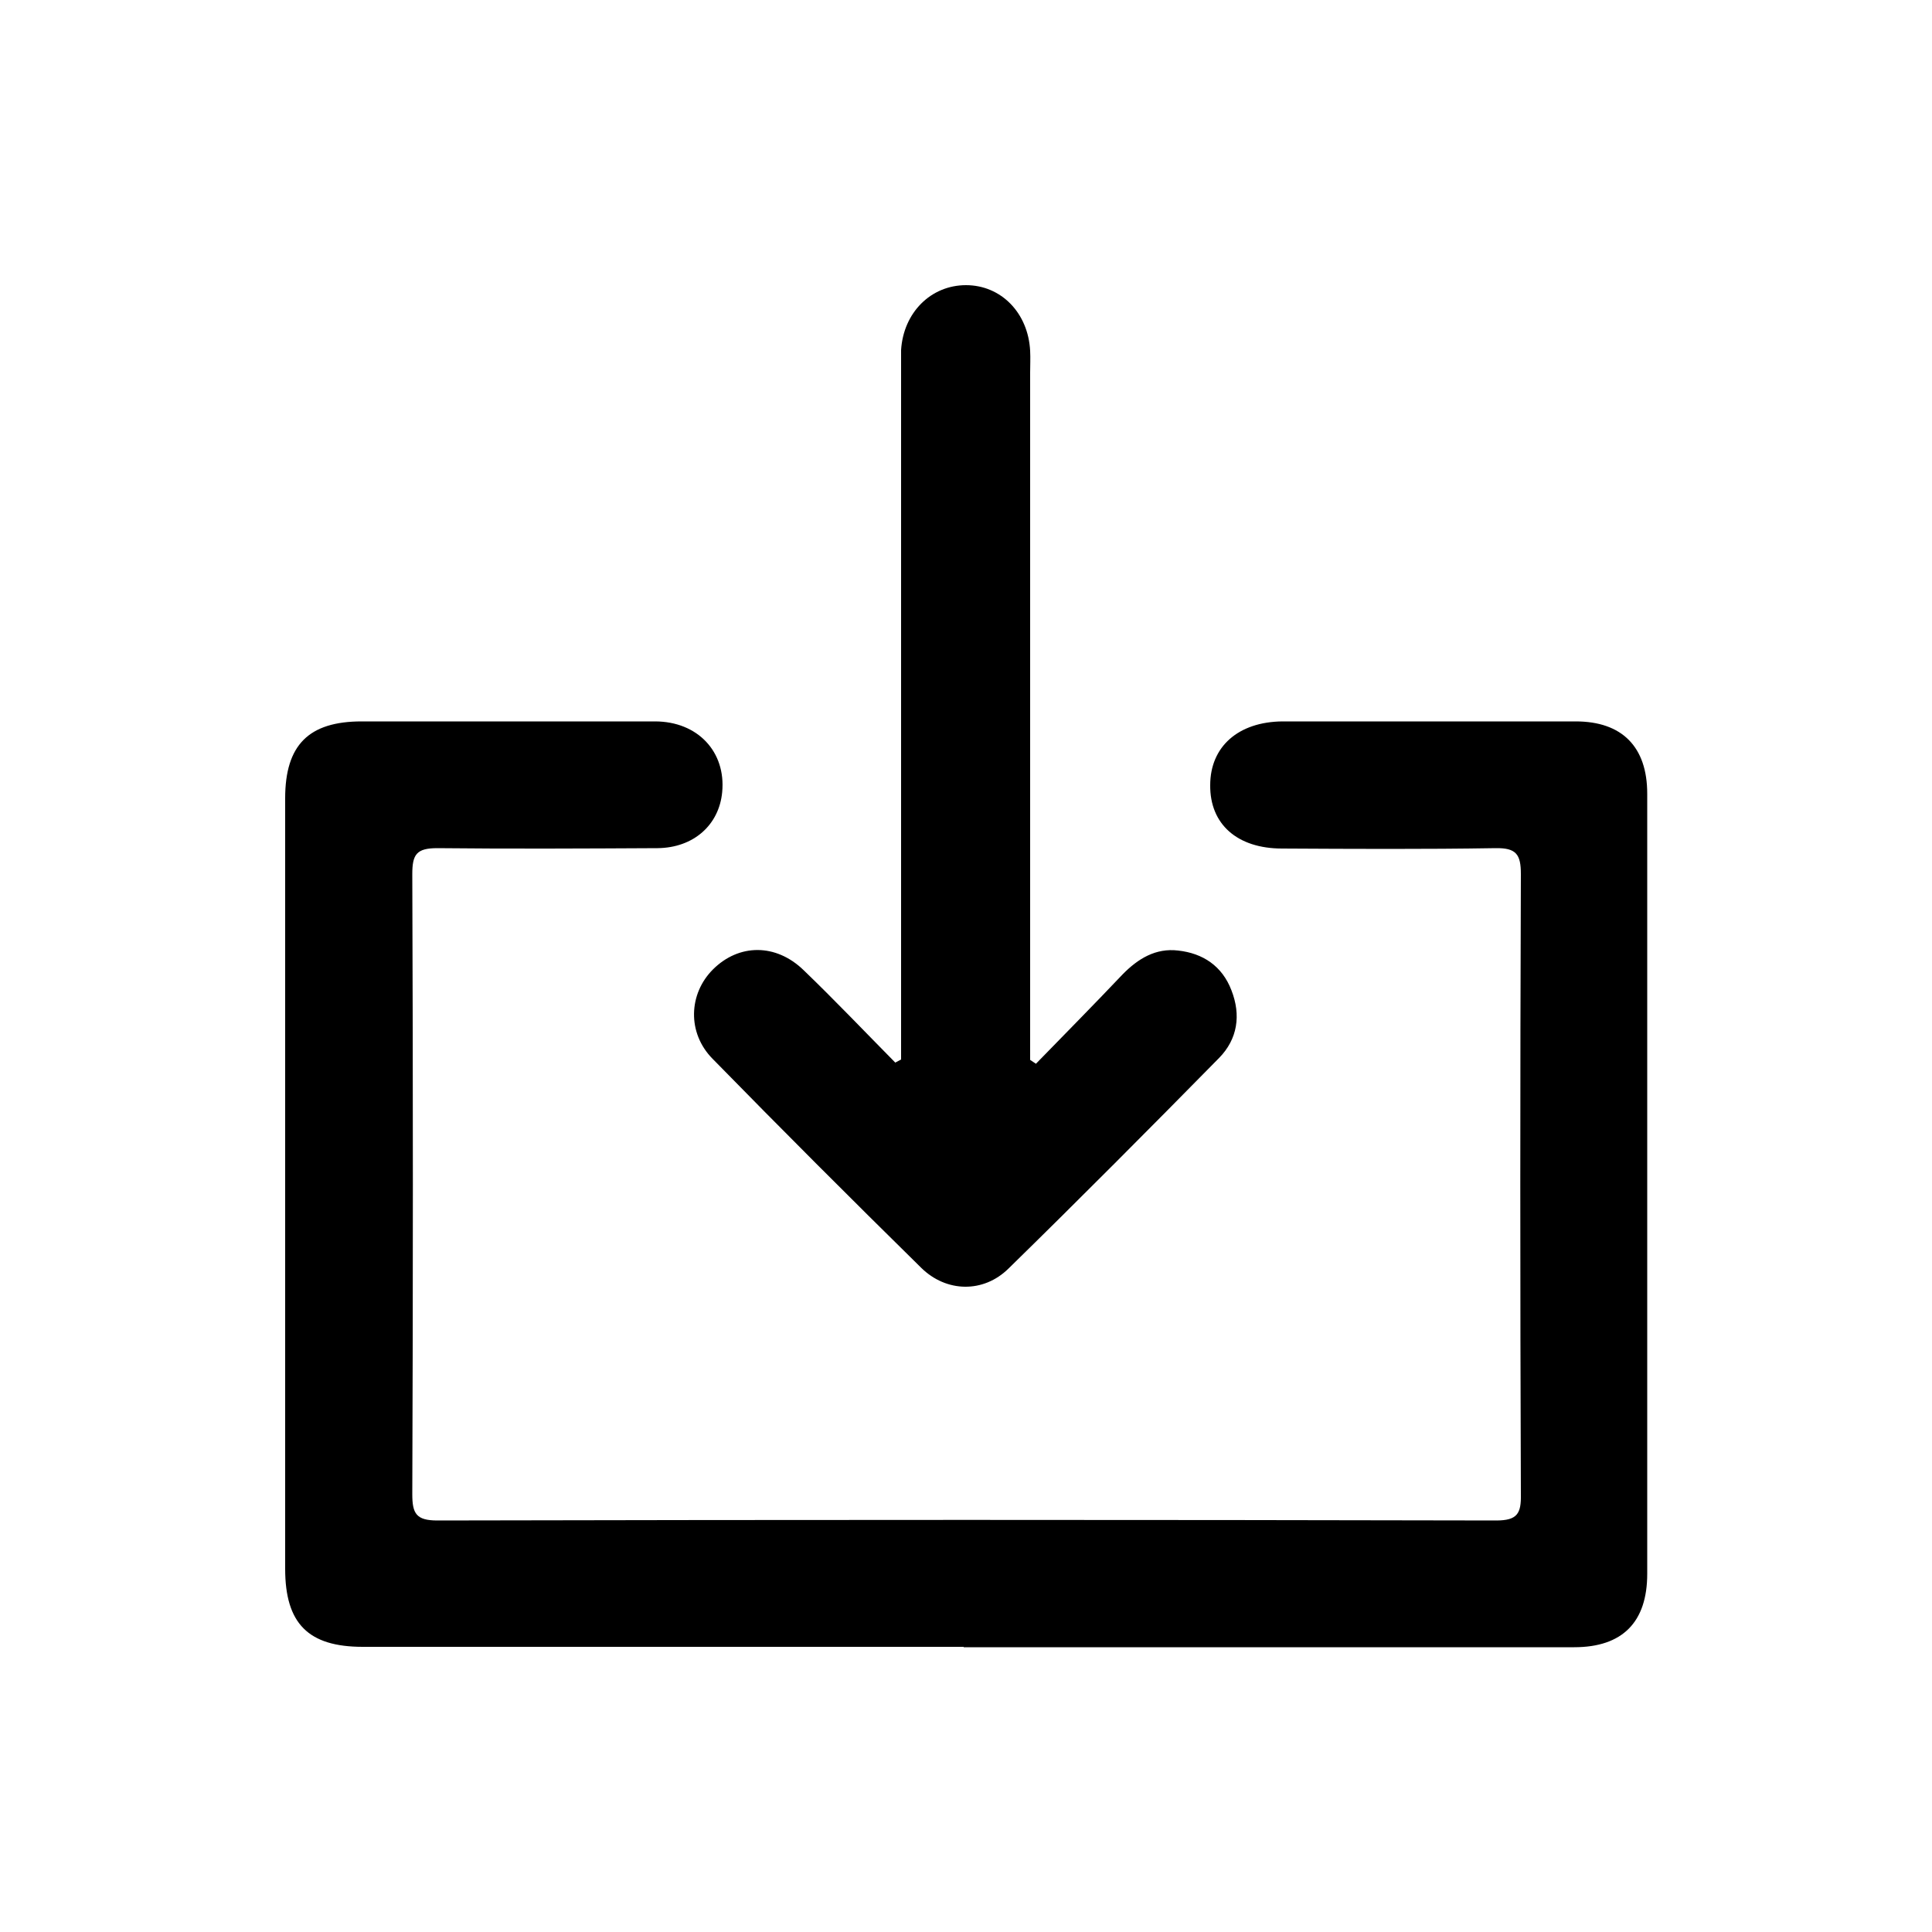
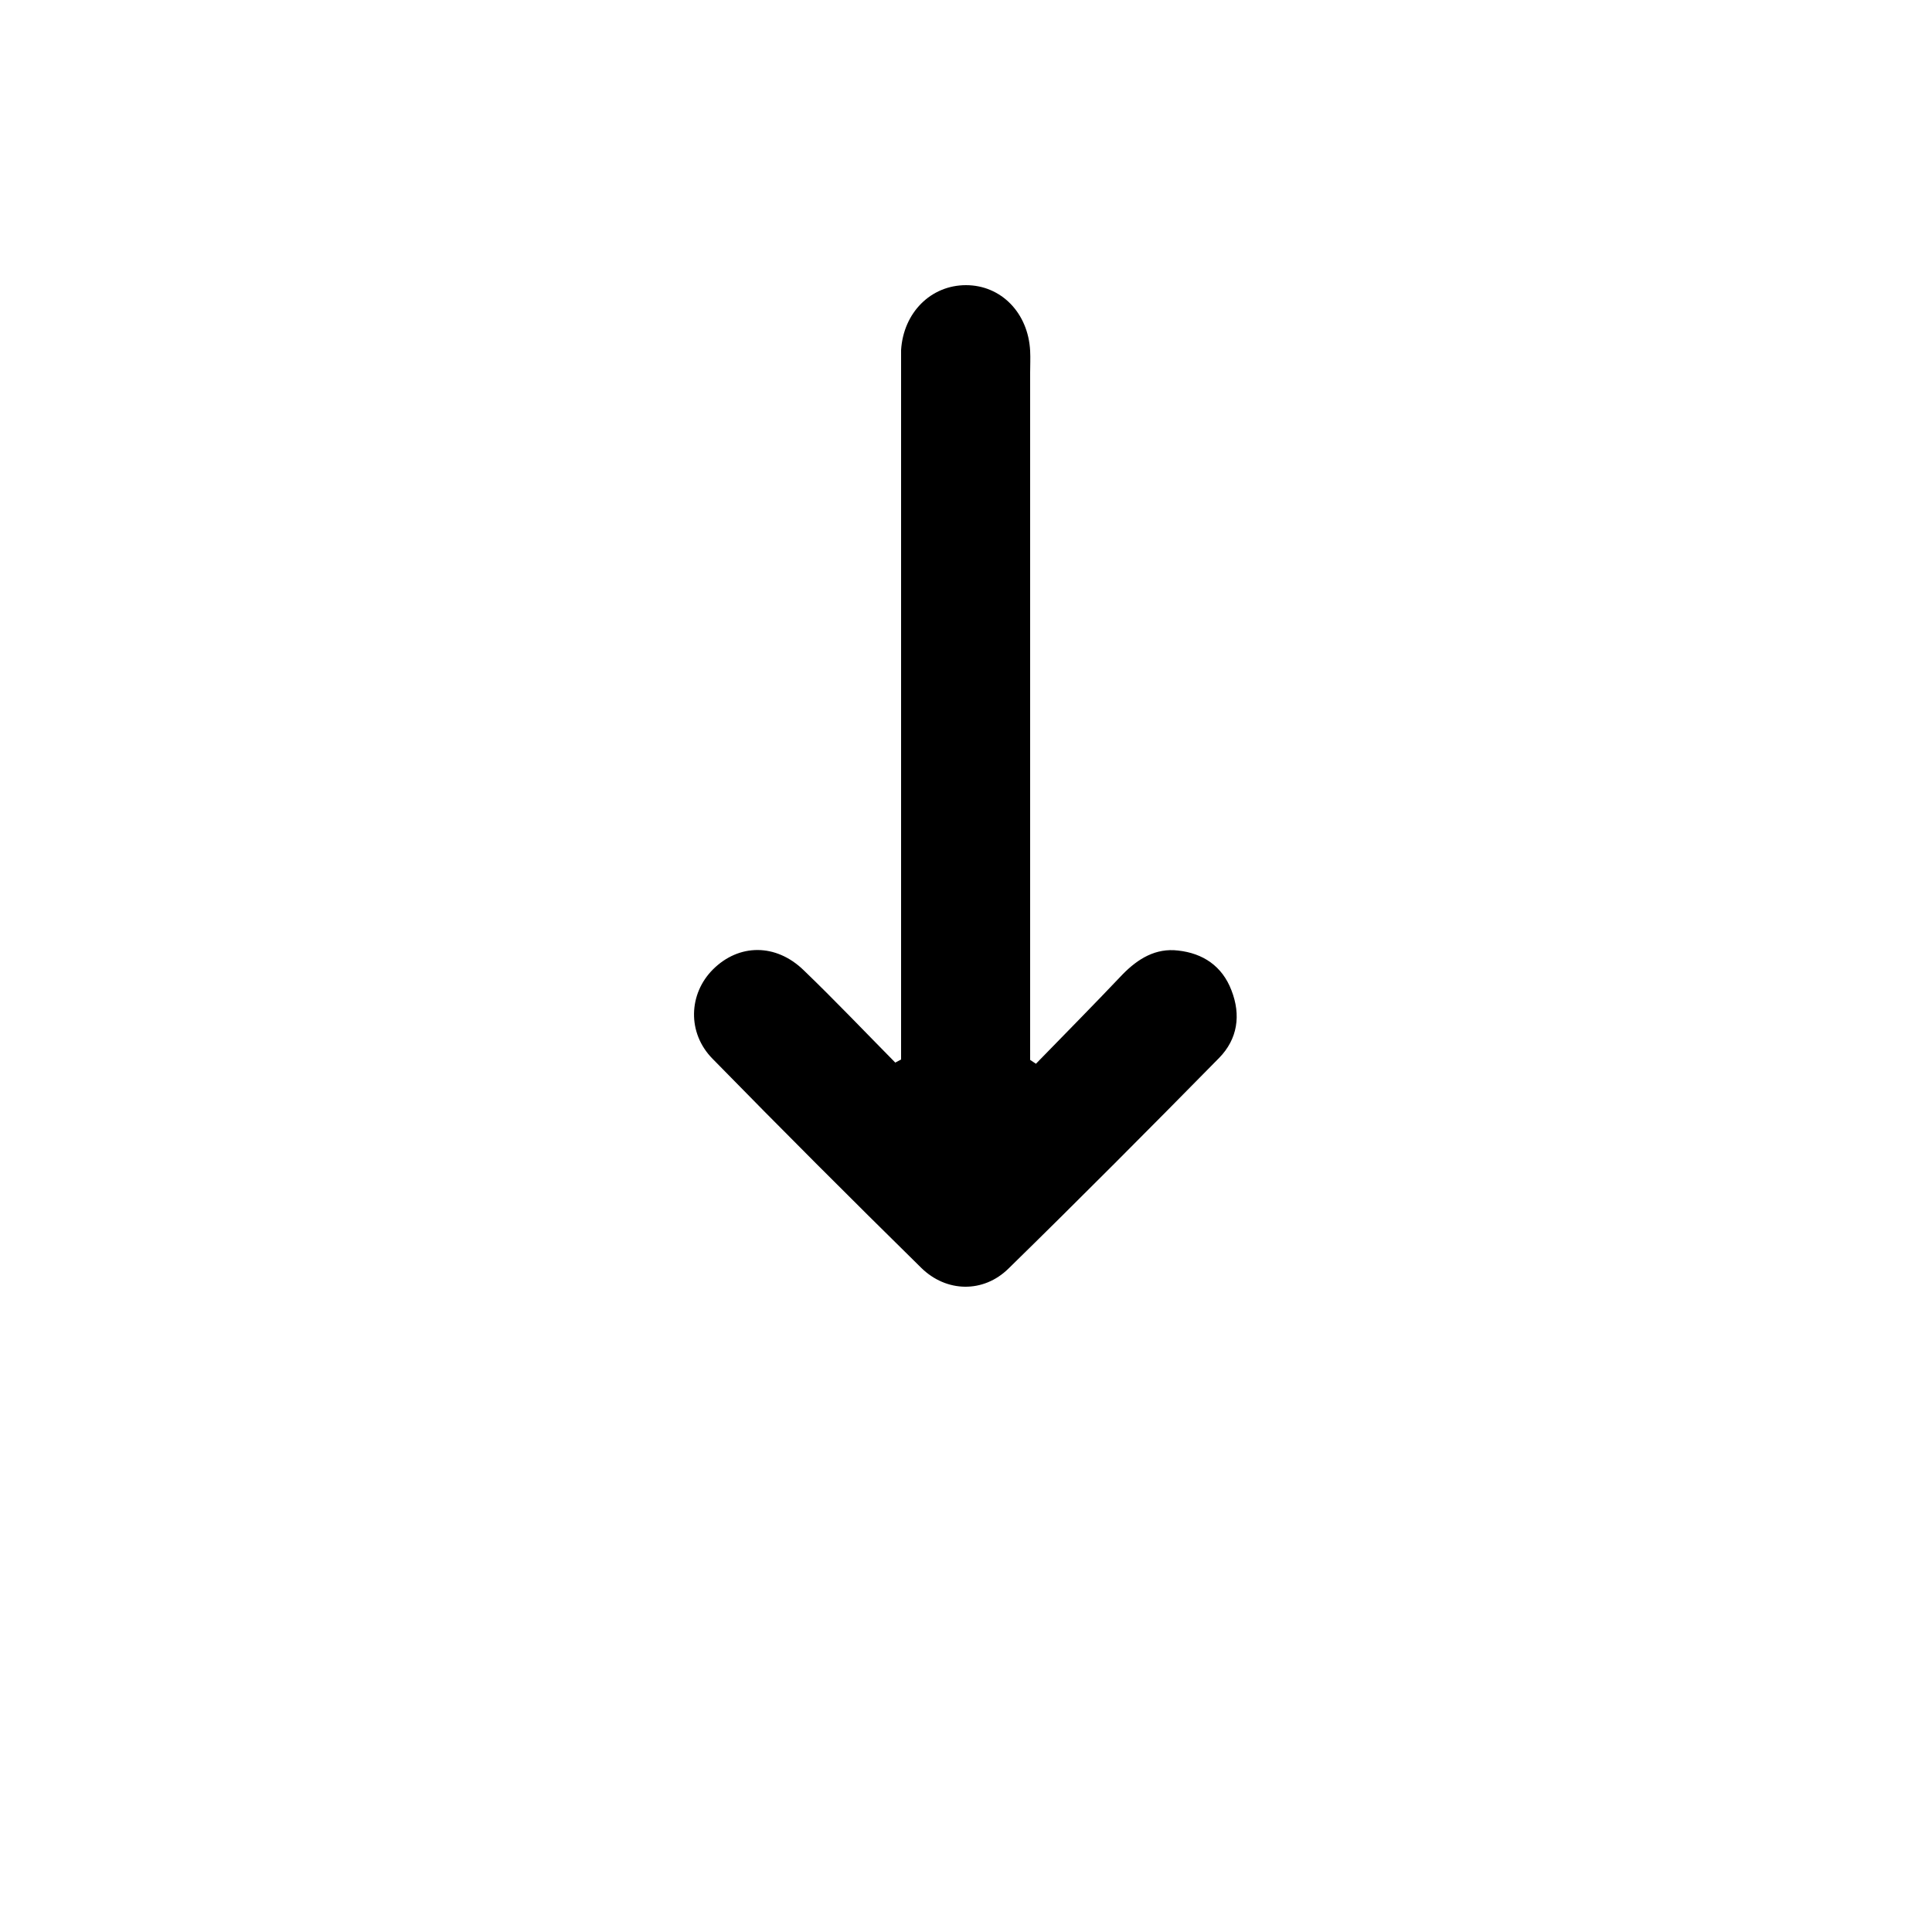
<svg xmlns="http://www.w3.org/2000/svg" id="Layer_1" viewBox="0 0 50 50">
  <defs>
    <style>
      .cls-1 {
        fill: none;
      }
    </style>
  </defs>
-   <rect class="cls-1" width="50" height="50" />
  <g>
-     <path d="M24.94,42.62c-5.18,0-10.37,0-15.55,0-1.41,0-2.01-.6-2.01-2.02,0-6.65,0-13.29,0-19.94,0-1.38.61-1.99,1.98-1.99,2.53,0,5.06,0,7.59,0,1.11,0,1.84.79,1.74,1.83-.08.85-.74,1.44-1.67,1.45-1.9.01-3.8.02-5.7,0-.54,0-.65.16-.65.67.02,5.35.02,10.7,0,16.05,0,.5.1.68.65.68,9.13-.02,18.26-.02,27.4,0,.55,0,.65-.18.64-.68-.02-5.35-.02-10.7,0-16.05,0-.51-.12-.68-.66-.67-1.84.03-3.68.02-5.52.01-1.16,0-1.87-.63-1.86-1.64,0-1,.73-1.64,1.87-1.65,2.53,0,5.06,0,7.59,0,1.2,0,1.85.66,1.85,1.87,0,6.73,0,13.46,0,20.19,0,1.25-.64,1.9-1.89,1.9-5.27,0-10.53,0-15.8,0Z" />
    <path d="M23.32,27.41v-.68c0-5.7,0-11.4,0-17.11,0-.19,0-.38,0-.56.06-.97.77-1.68,1.68-1.68.91,0,1.61.72,1.66,1.7.01.19,0,.38,0,.56,0,5.7,0,11.4,0,17.11,0,.23,0,.45,0,.68.05.03.1.07.15.1.75-.77,1.5-1.53,2.24-2.31.4-.41.86-.69,1.44-.62.64.07,1.14.4,1.38,1.03.25.64.16,1.26-.32,1.75-1.8,1.83-3.61,3.65-5.45,5.45-.65.64-1.61.62-2.26-.02-1.82-1.79-3.62-3.59-5.4-5.41-.66-.67-.62-1.68.01-2.31.67-.67,1.63-.68,2.35.02.81.78,1.58,1.59,2.37,2.39.05-.03.1-.05.15-.08Z" />
  </g>
</svg>